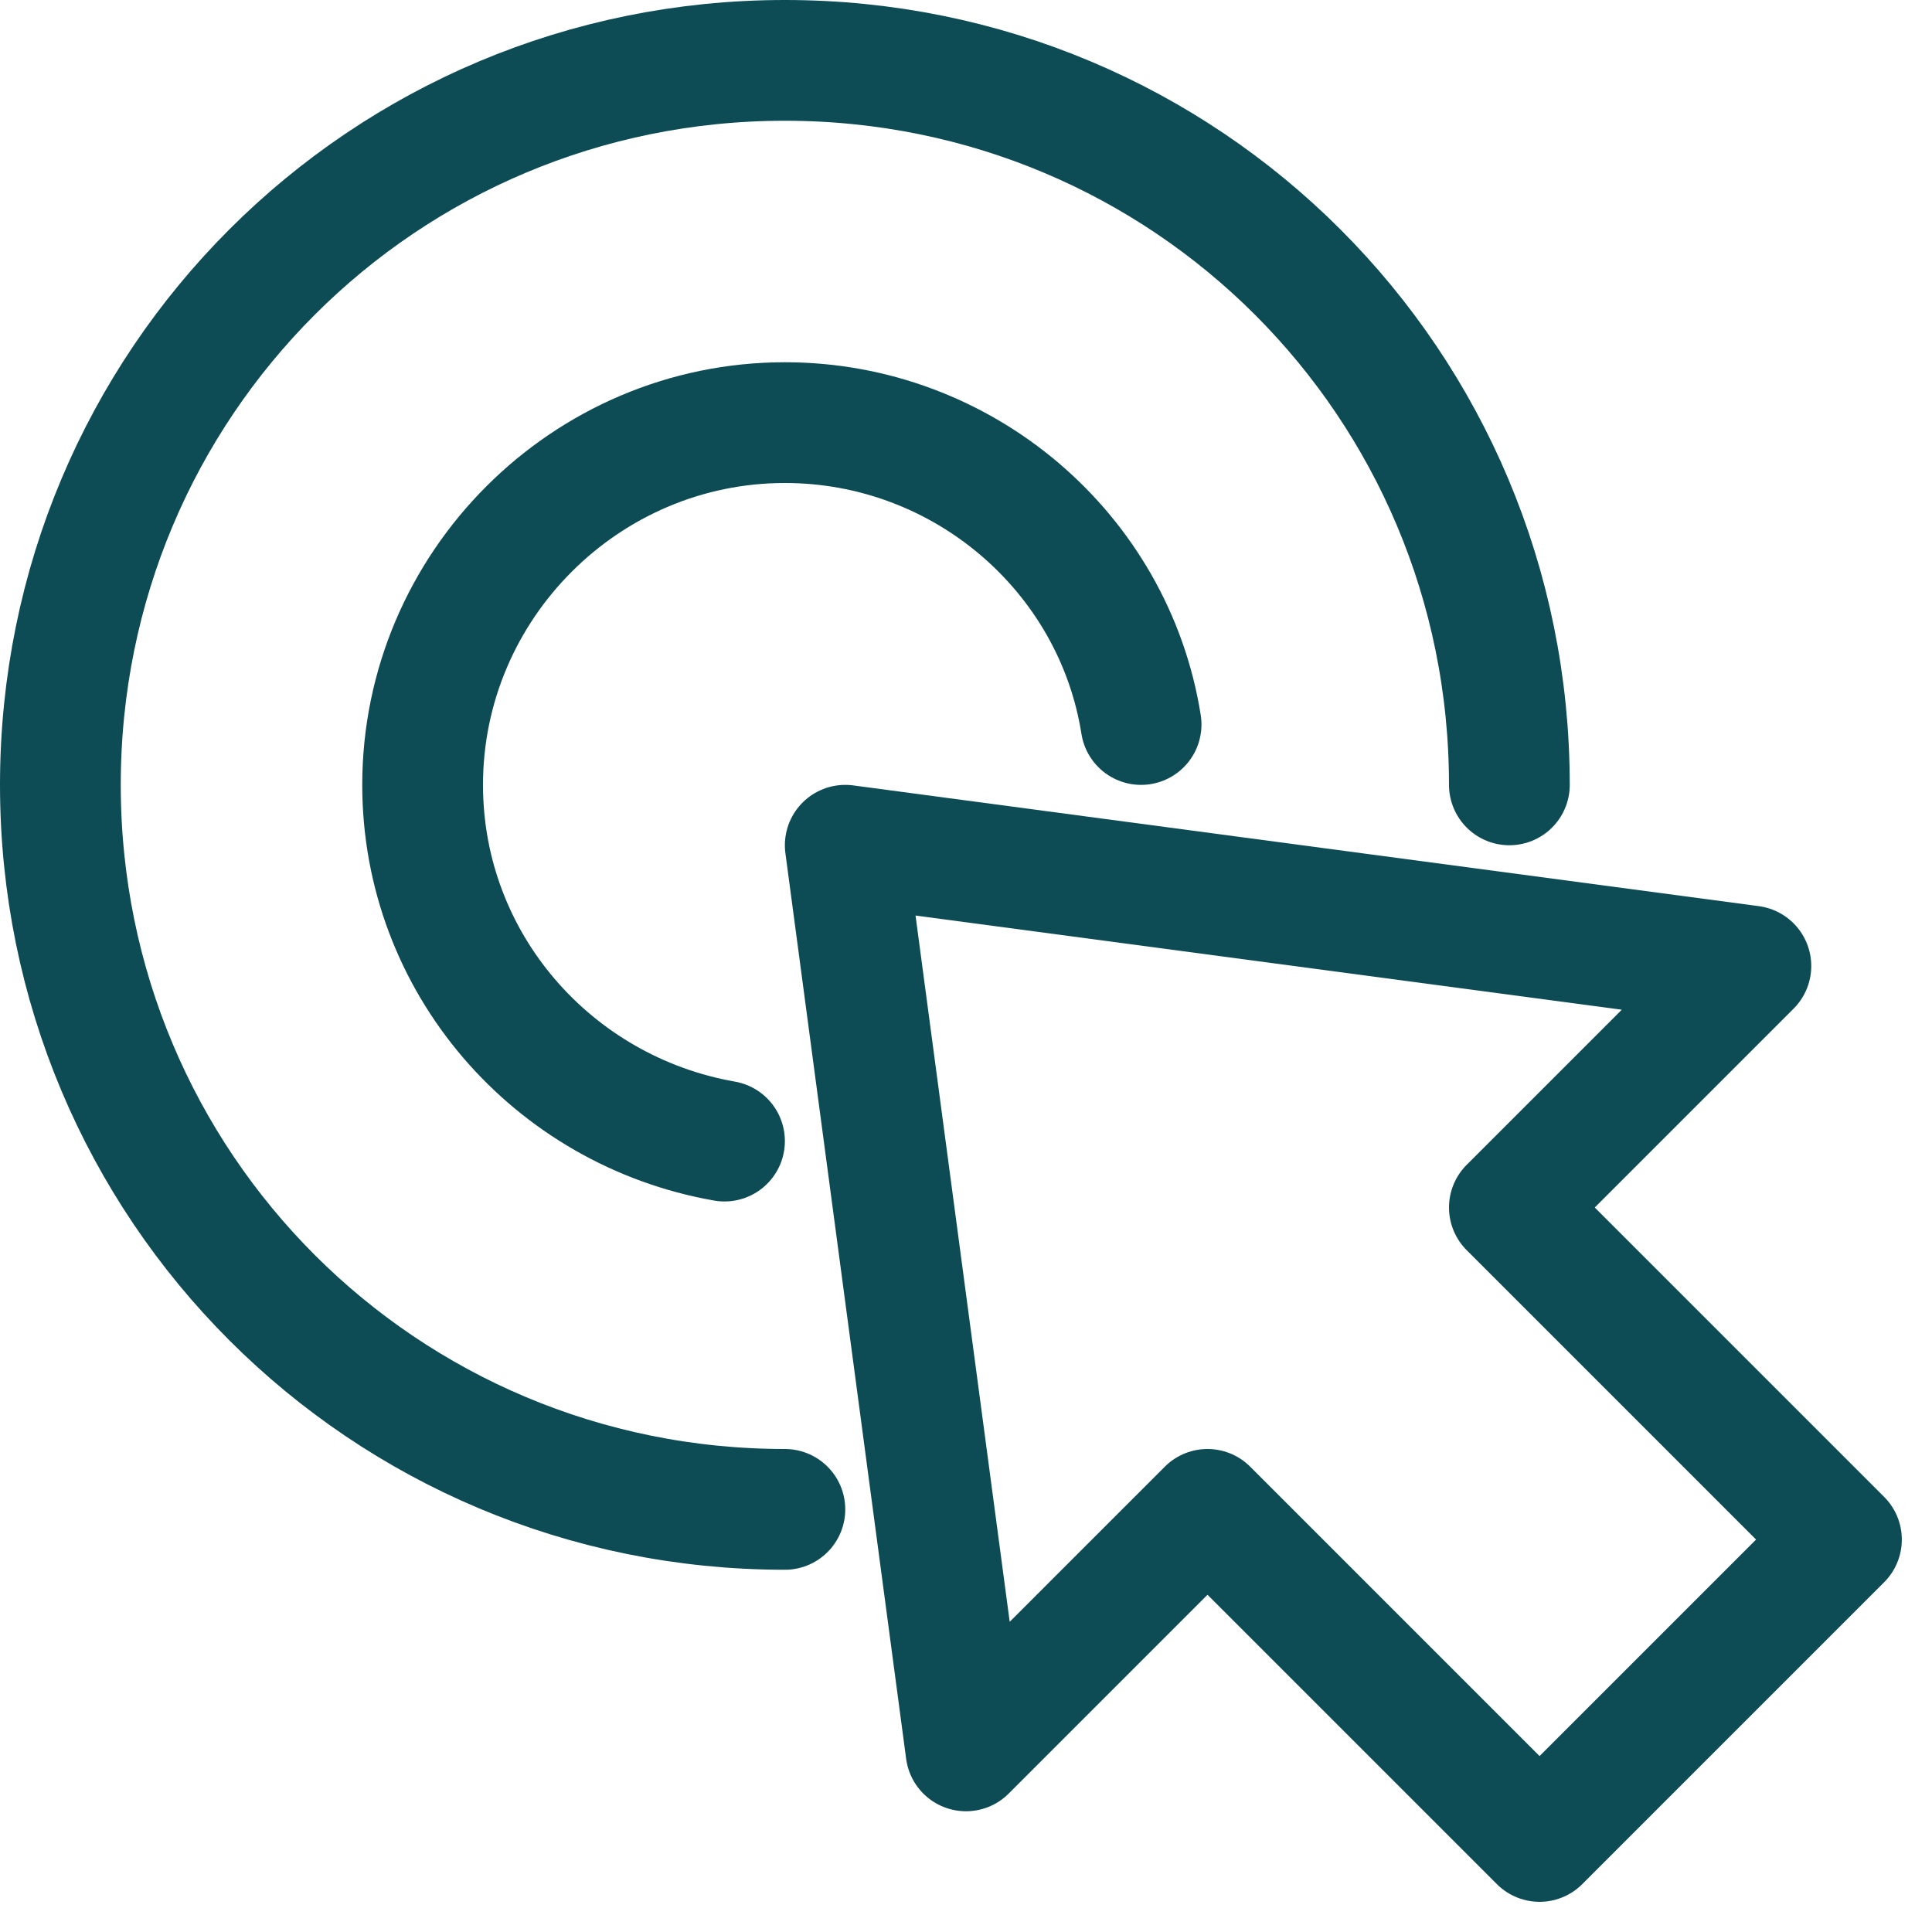
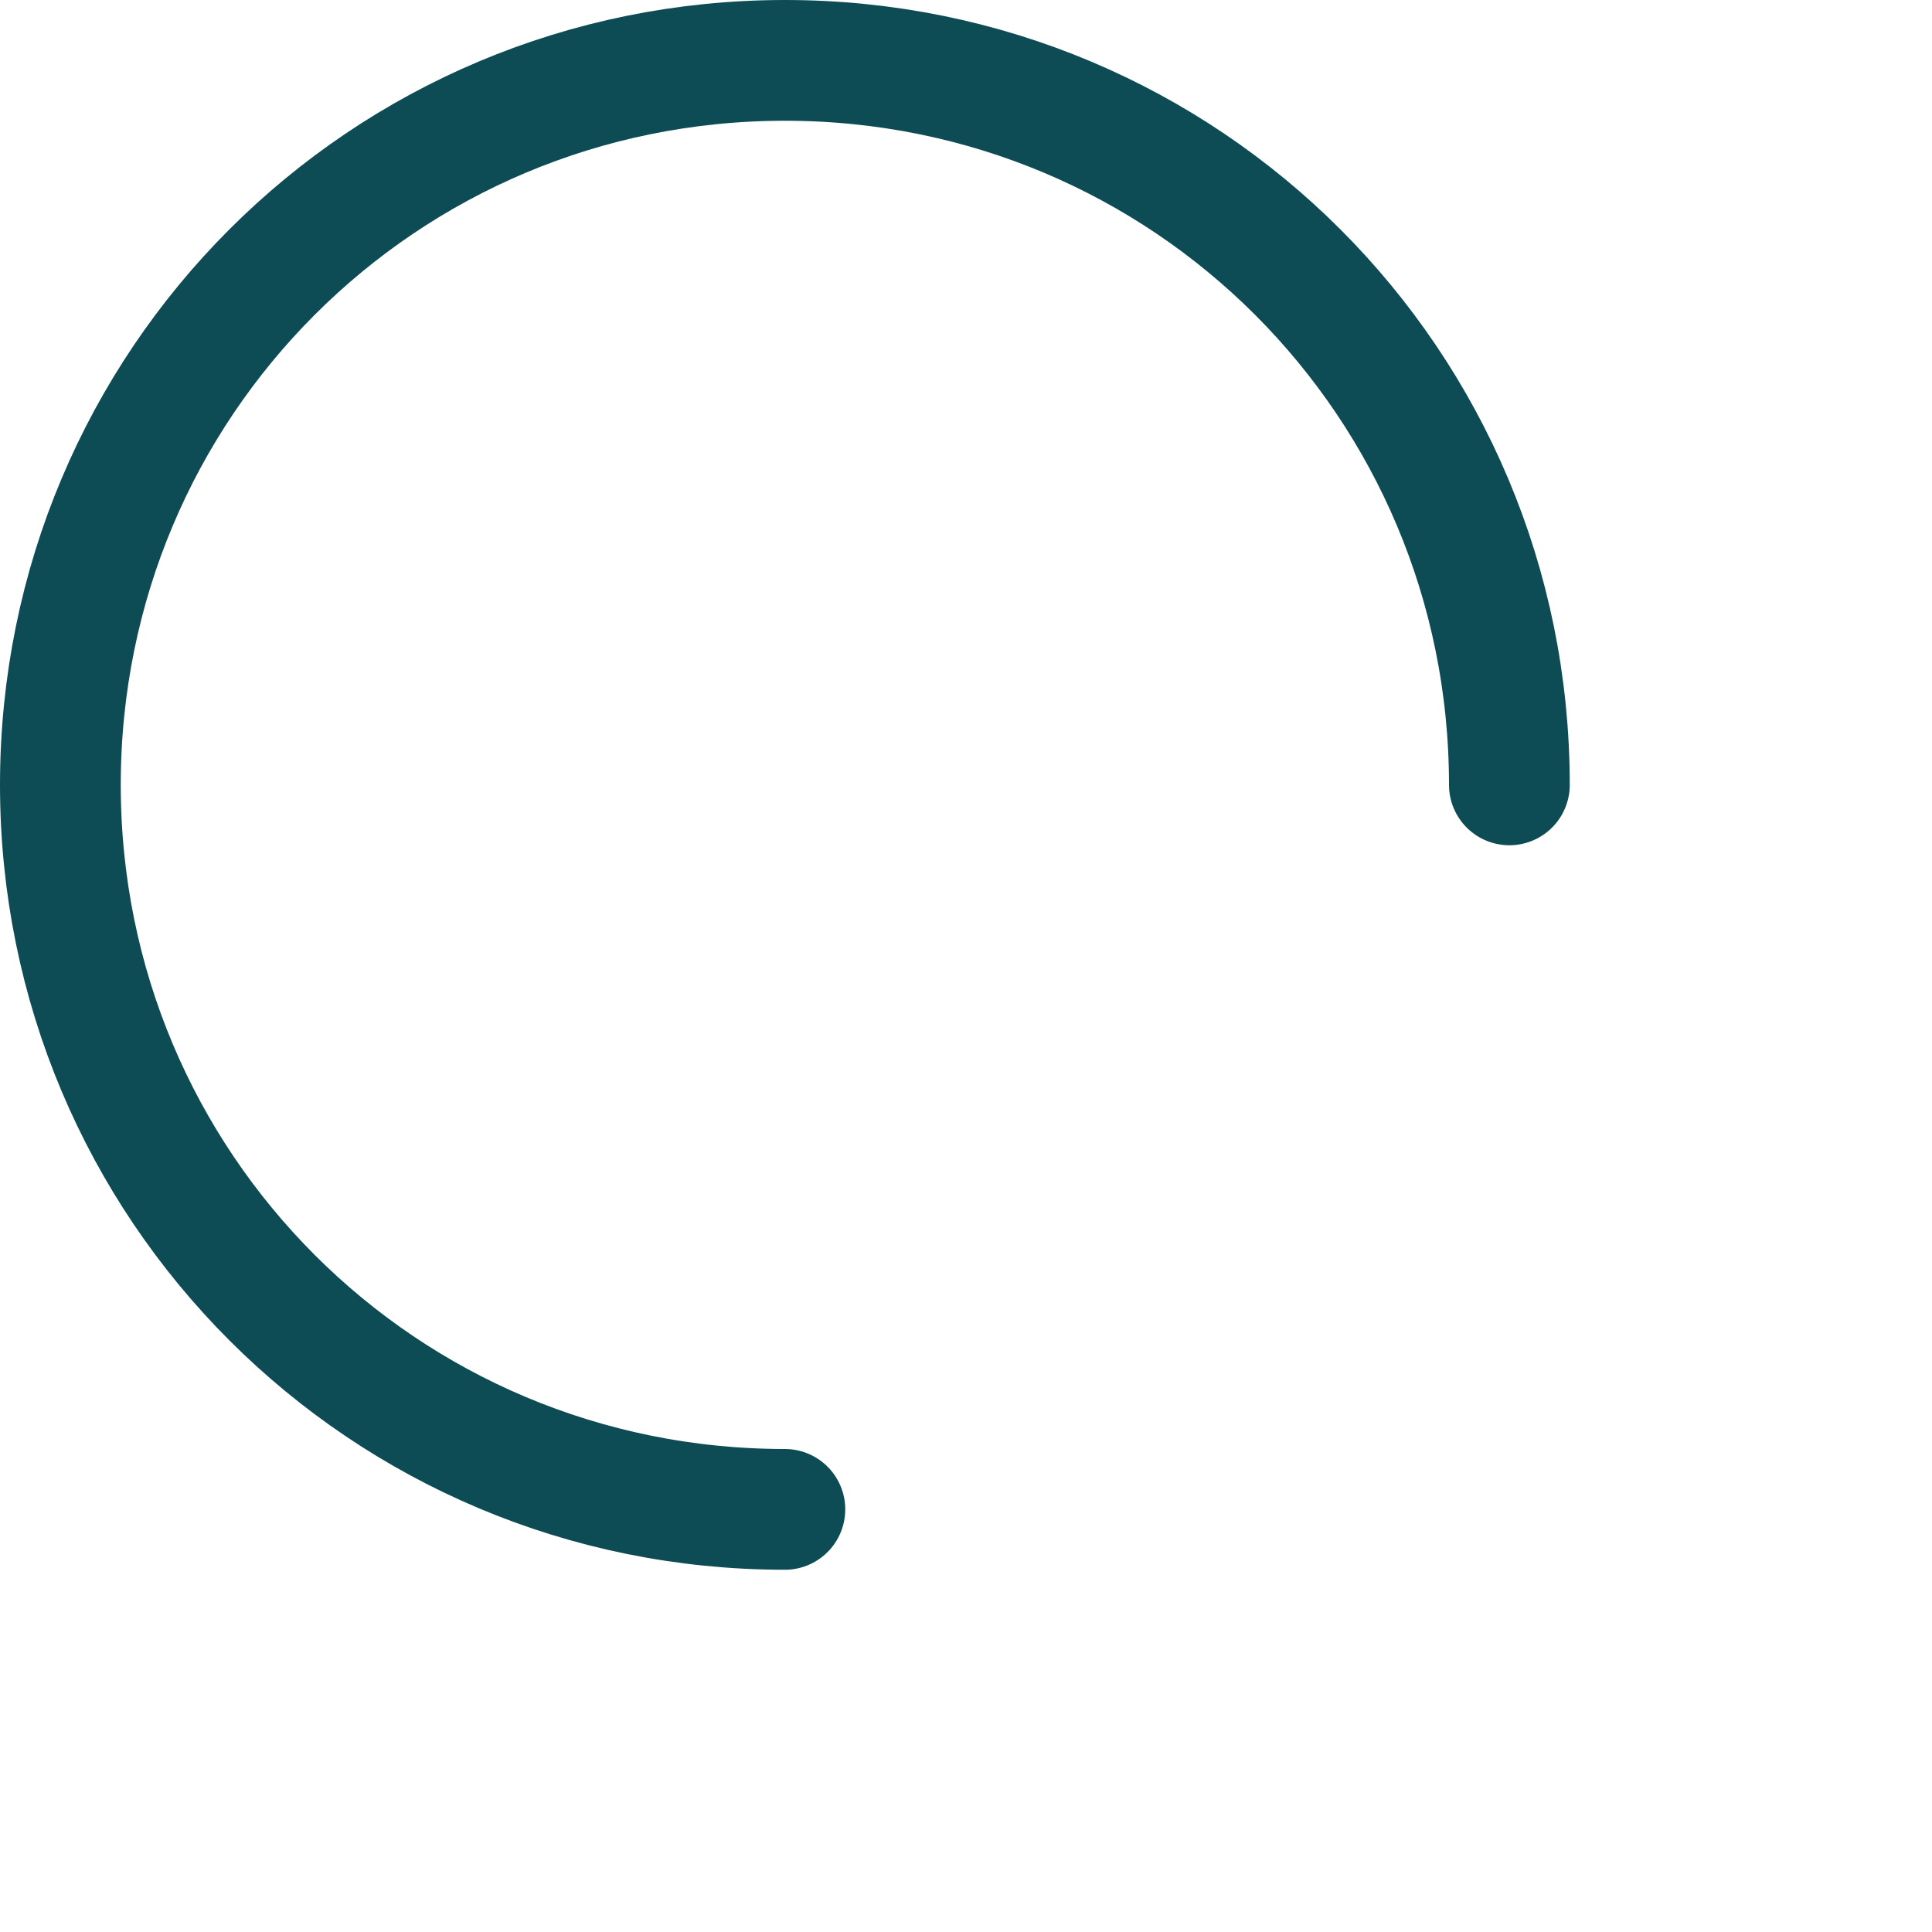
<svg xmlns="http://www.w3.org/2000/svg" width="64" height="64" viewBox="0 0 64 64" fill="none">
  <path d="M26 50C12.7 50 2 39.3 2 26C2 12.7 12.7 2 26 2C39.3 2 50 12.7 50 26" stroke="#0D4B55" stroke-width="4" stroke-linecap="round" stroke-linejoin="round" />
-   <path d="M28 28L32 58L40 50L51 61L61 51L50 40L58 32L28 28Z" stroke="#0D4B55" stroke-width="4" stroke-linecap="round" stroke-linejoin="round" />
-   <path d="M24 37.8C18.3 36.8 14 31.9 14 26C14 19.4 19.4 14 26 14C31.9 14 36.9 18.3 37.8 24" stroke="#0D4B55" stroke-width="4" stroke-linecap="round" stroke-linejoin="round" />
</svg>